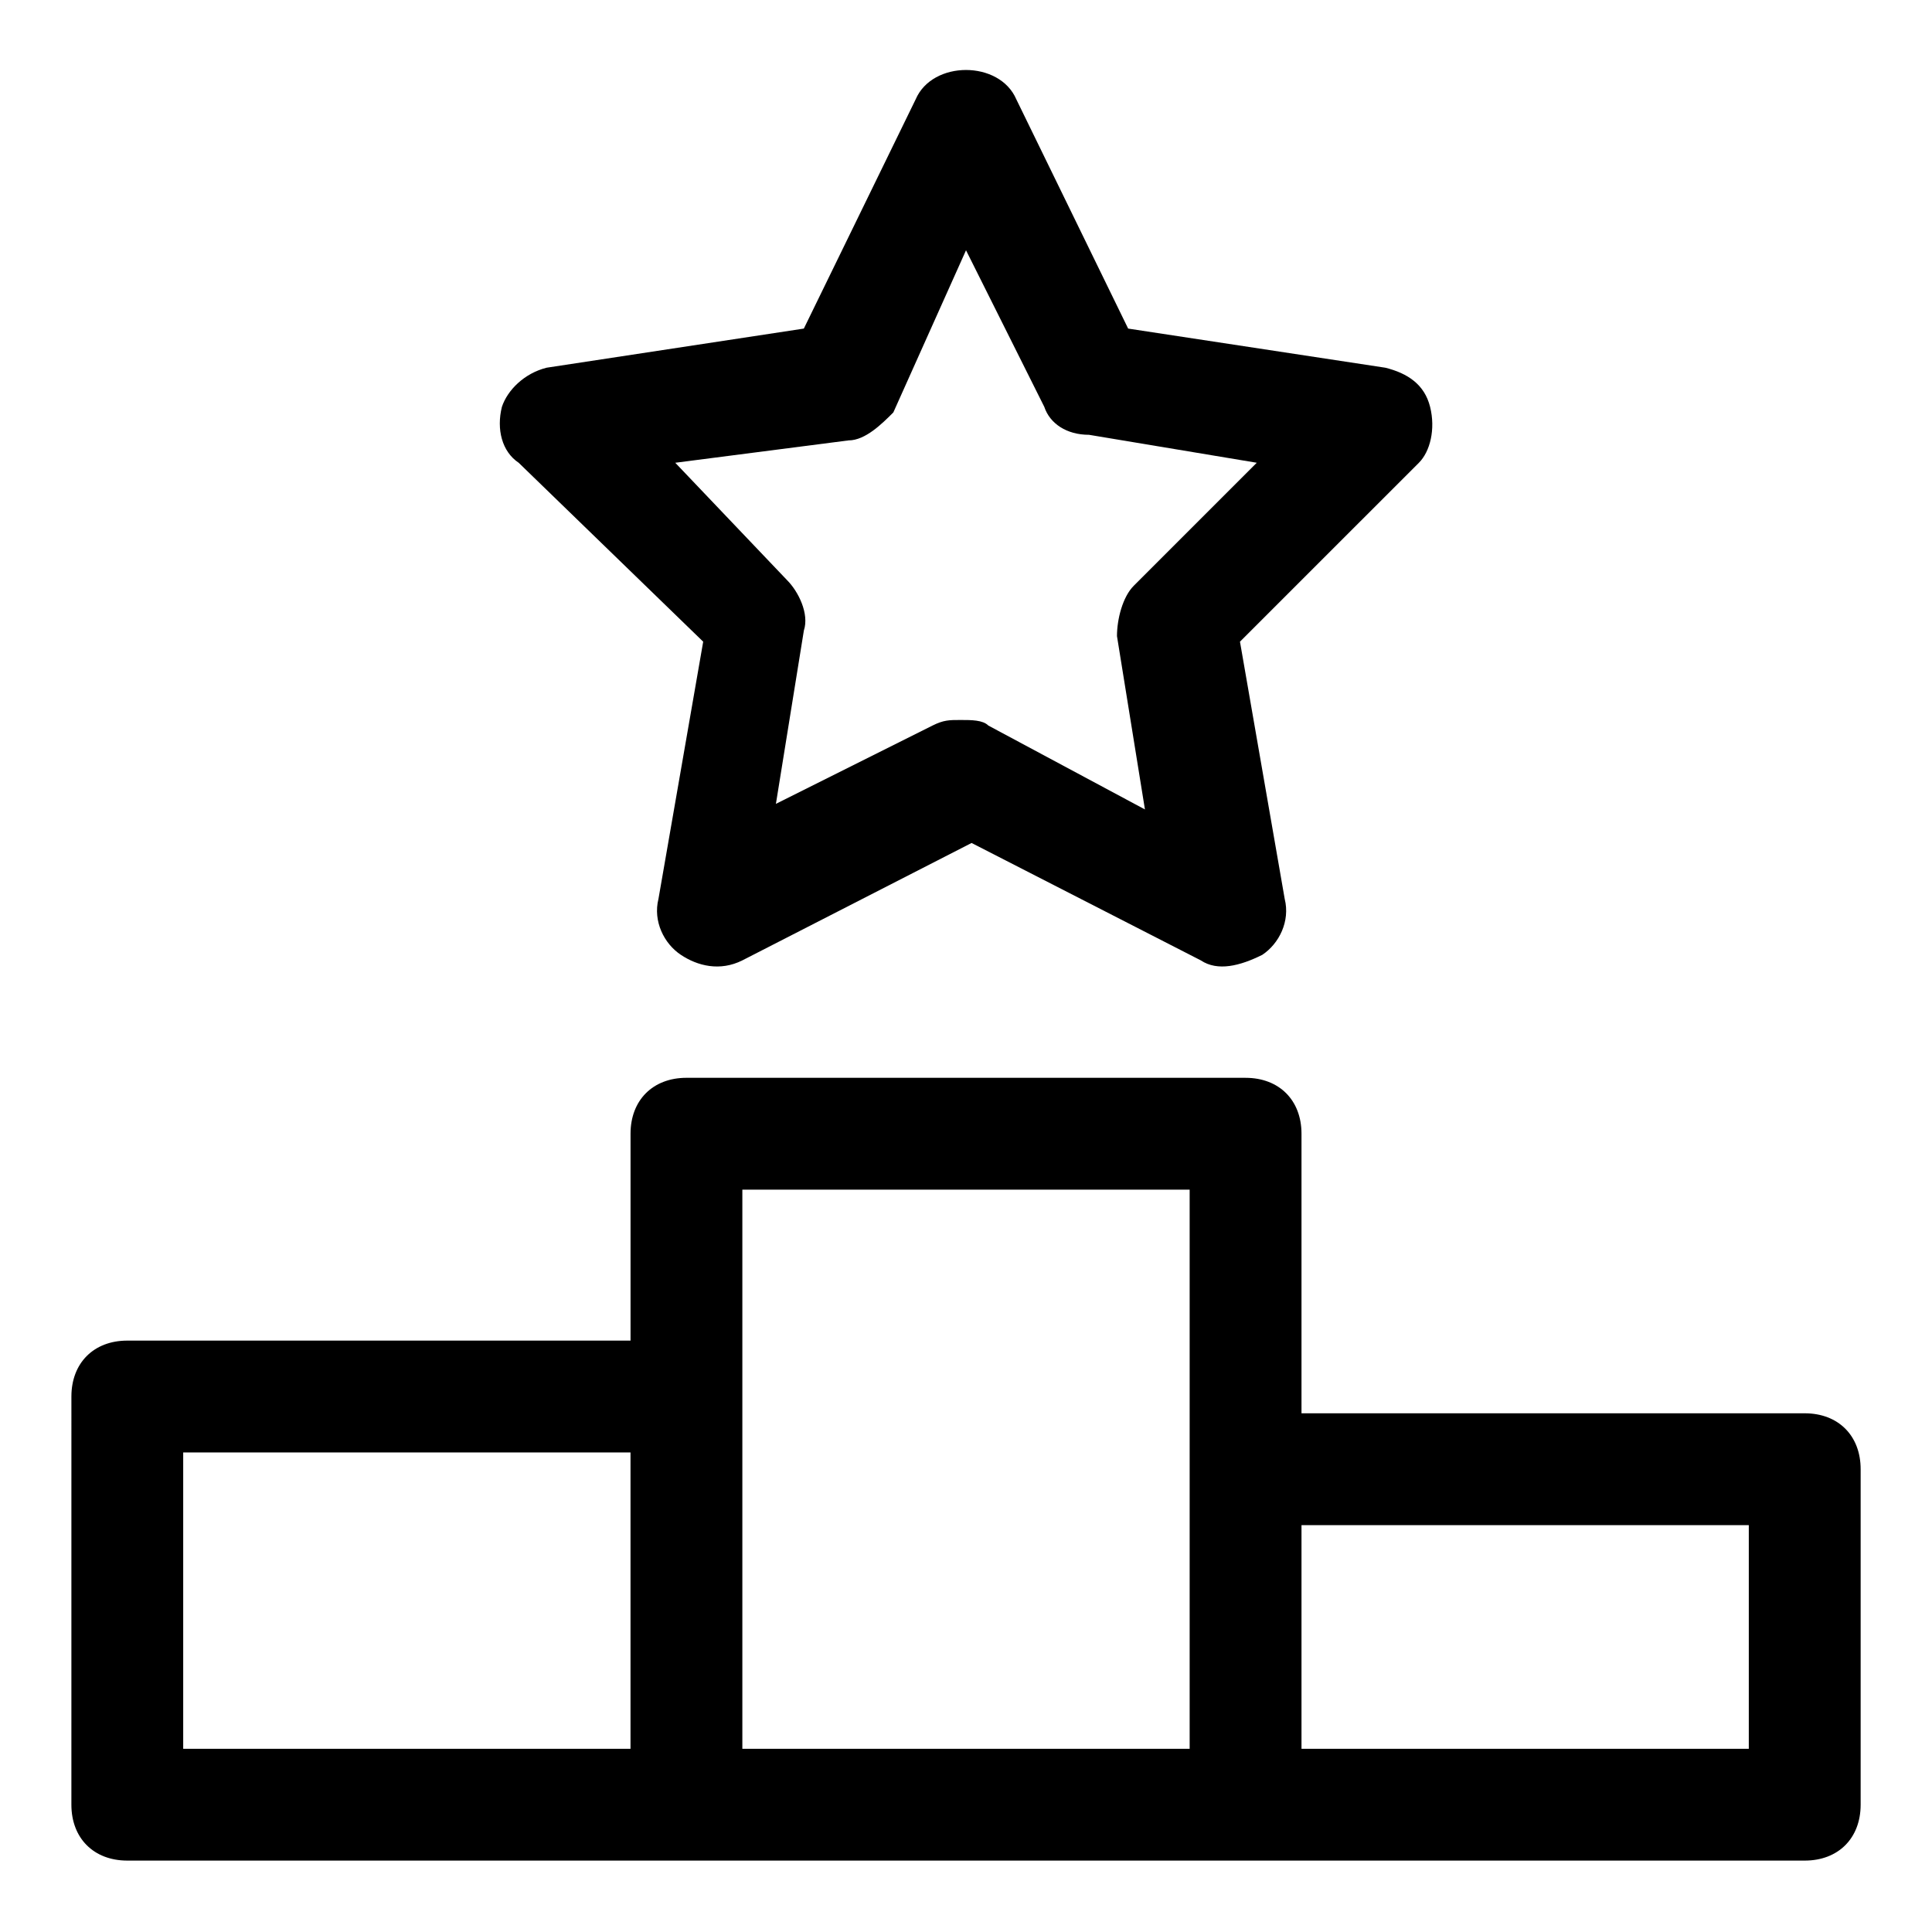
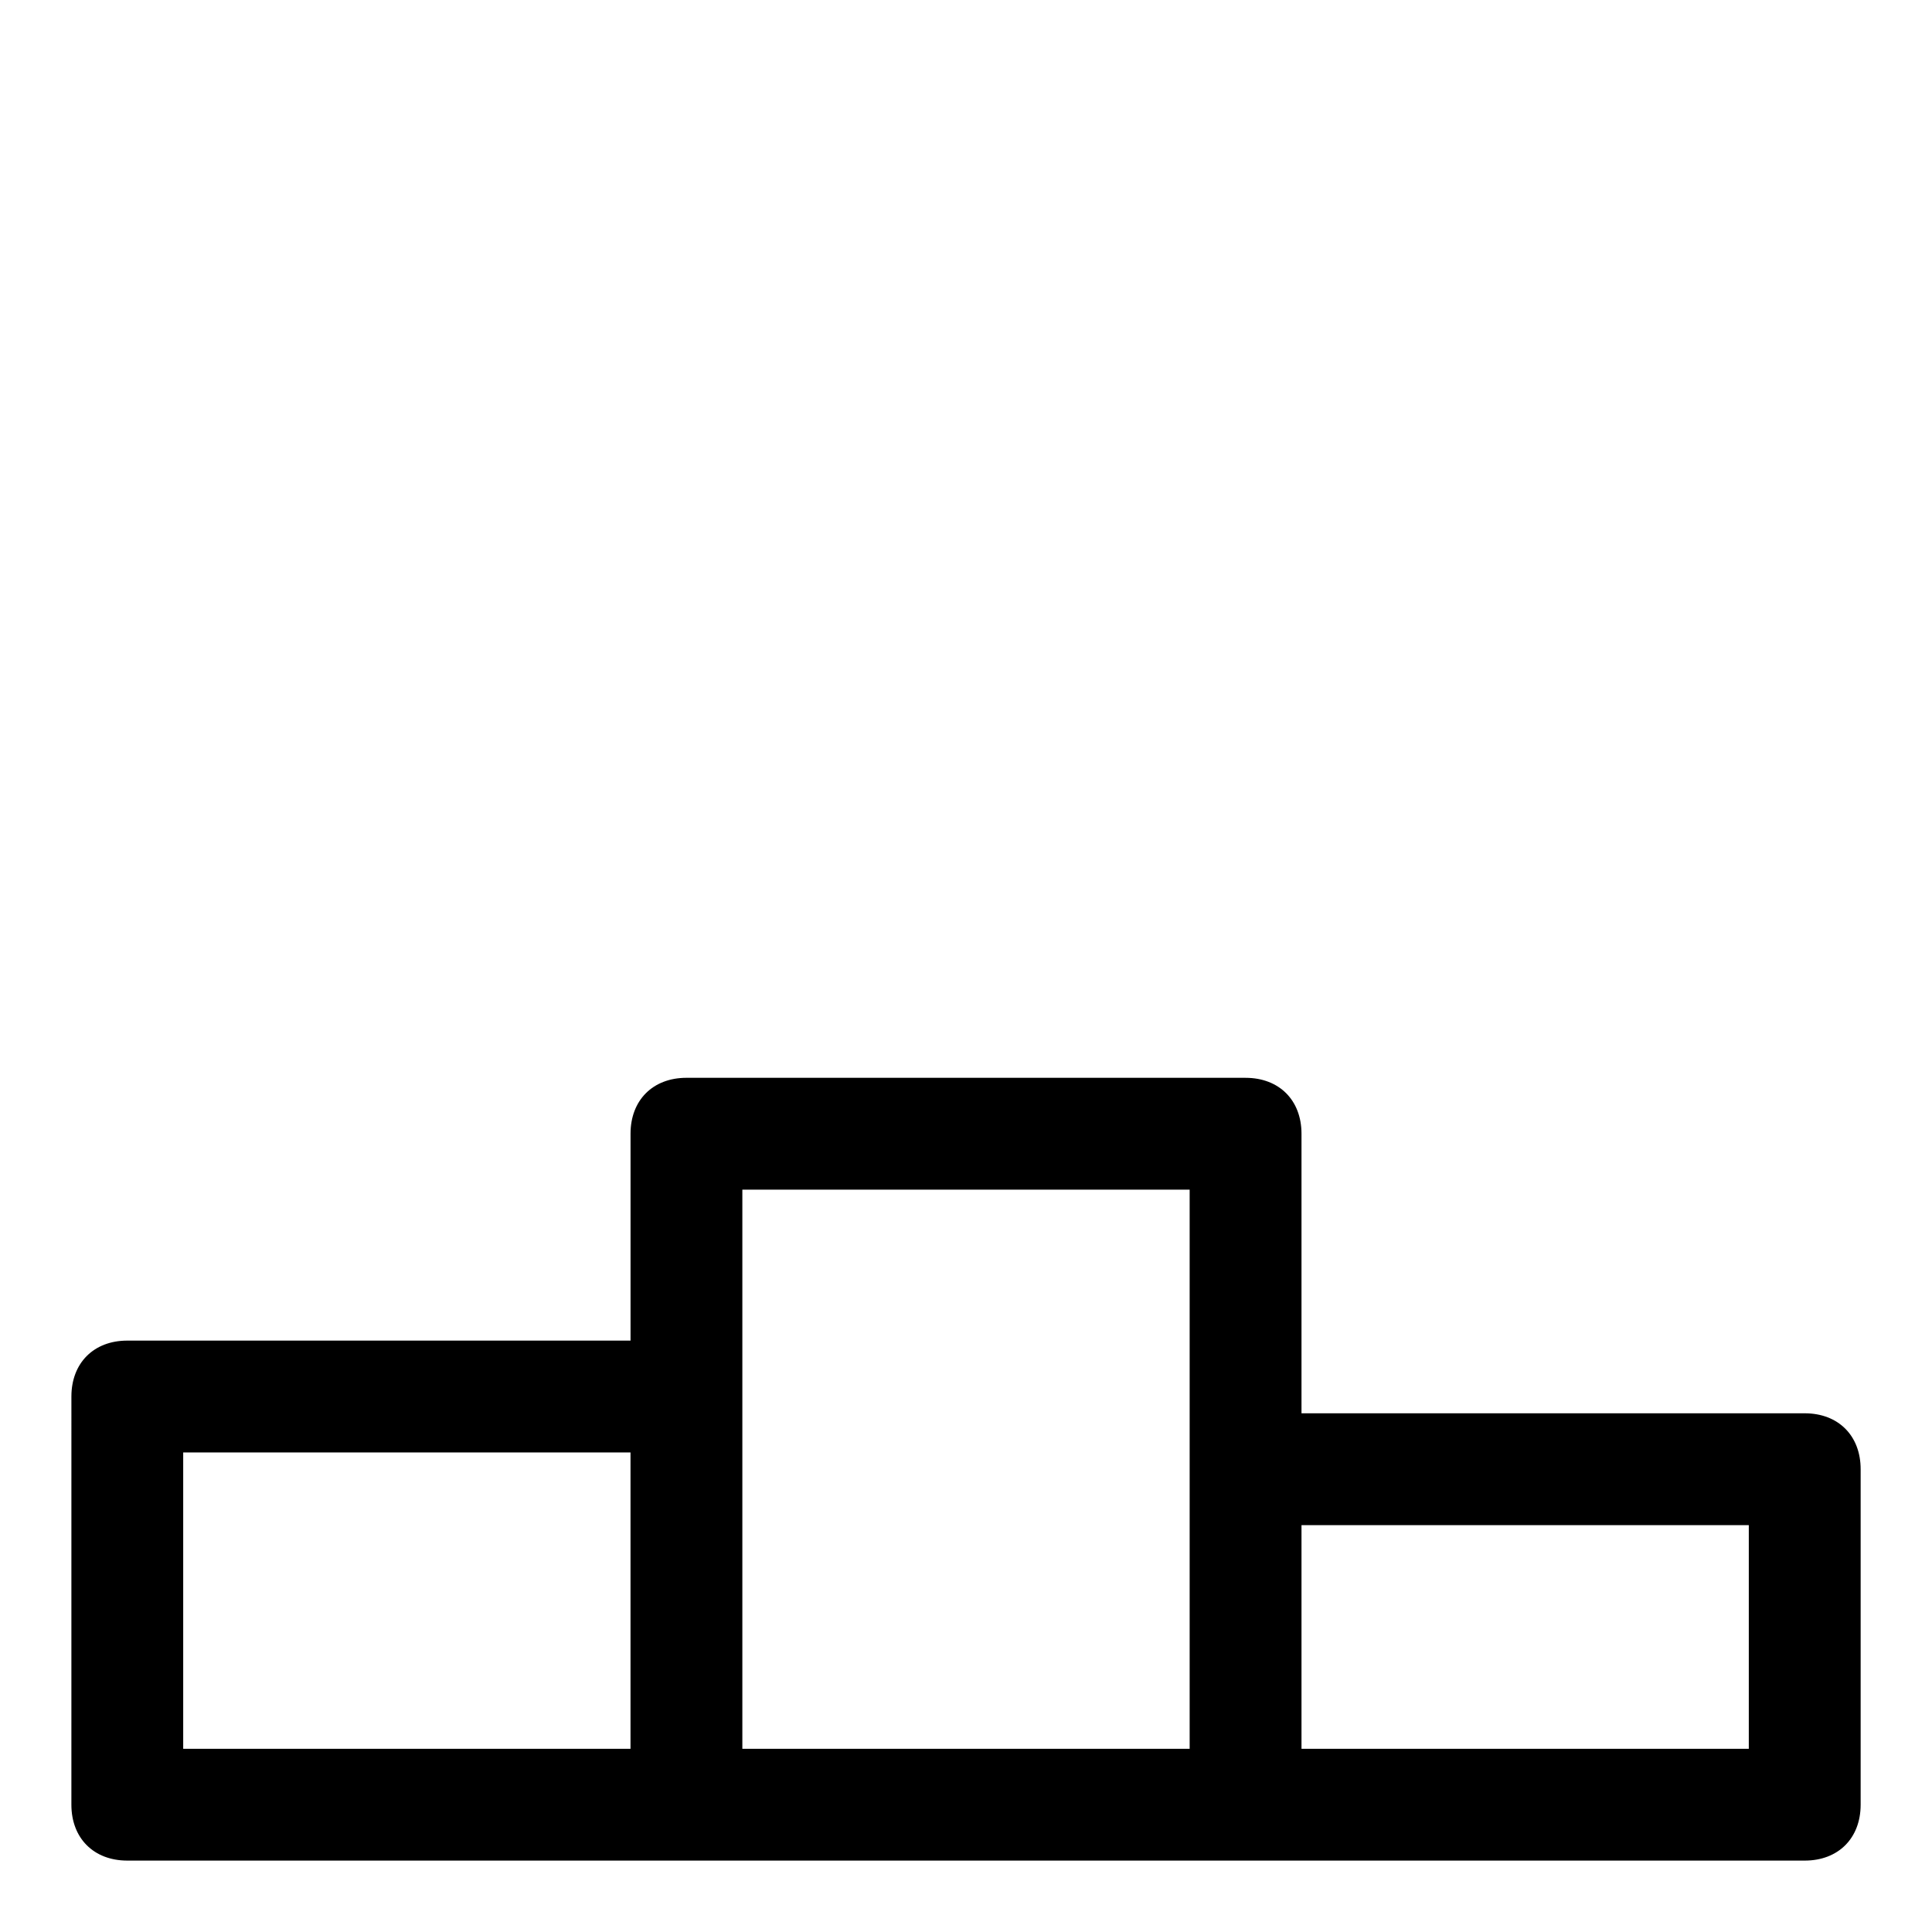
<svg xmlns="http://www.w3.org/2000/svg" fill="#000000" width="800px" height="800px" version="1.1" viewBox="144 144 512 512">
  <g>
    <path d="m622.27 518.54h-133.36v-74.09c0-8.891-5.926-14.816-14.816-14.816l-148.18-0.004c-8.891 0-14.816 5.926-14.816 14.816v54.828h-133.36c-8.891 0-14.816 5.926-14.816 14.816l-0.004 108.17c0 8.891 5.926 14.816 14.816 14.816h444.54c8.891 0 14.816-5.926 14.816-14.816v-88.906c0.004-8.891-5.926-14.816-14.816-14.816zm-429.72 10.371h118.54v78.535h-118.54zm148.18-14.816v-54.828h118.54v148.18h-118.54zm266.72 93.352h-118.54v-59.273h118.54z" />
-     <path d="m522.99 251.82c-1.48-5.926-5.926-8.891-11.855-10.371l-68.164-10.371-29.637-60.754c-4.445-10.371-22.227-10.371-26.672 0l-29.637 60.754-68.16 10.367c-5.926 1.484-10.371 5.93-11.855 10.375-1.48 5.926 0 11.855 4.445 14.816l48.898 47.418-11.855 68.164c-1.48 5.926 1.48 11.855 5.926 14.816 4.445 2.965 10.371 4.445 16.301 1.48l60.754-31.117 60.754 31.117c4.445 2.965 10.371 1.48 16.301-1.48 4.445-2.965 7.41-8.891 5.926-14.816l-11.855-68.164 47.422-47.418c2.965-2.965 4.445-8.891 2.965-14.816zm-78.535 47.418c-2.965 2.965-4.445 8.891-4.445 13.336l7.41 45.938-41.488-22.227c-1.48-1.48-4.445-1.48-7.41-1.48-2.965 0-4.445 0-7.41 1.48l-41.488 20.746 7.41-45.938c1.48-4.445-1.48-10.371-4.445-13.336l-29.641-31.121 45.938-5.926c4.445 0 8.891-4.445 11.855-7.41l19.262-42.973 20.742 41.492c1.48 4.445 5.926 7.41 11.855 7.41l44.453 7.406z" />
  </g>
</svg>